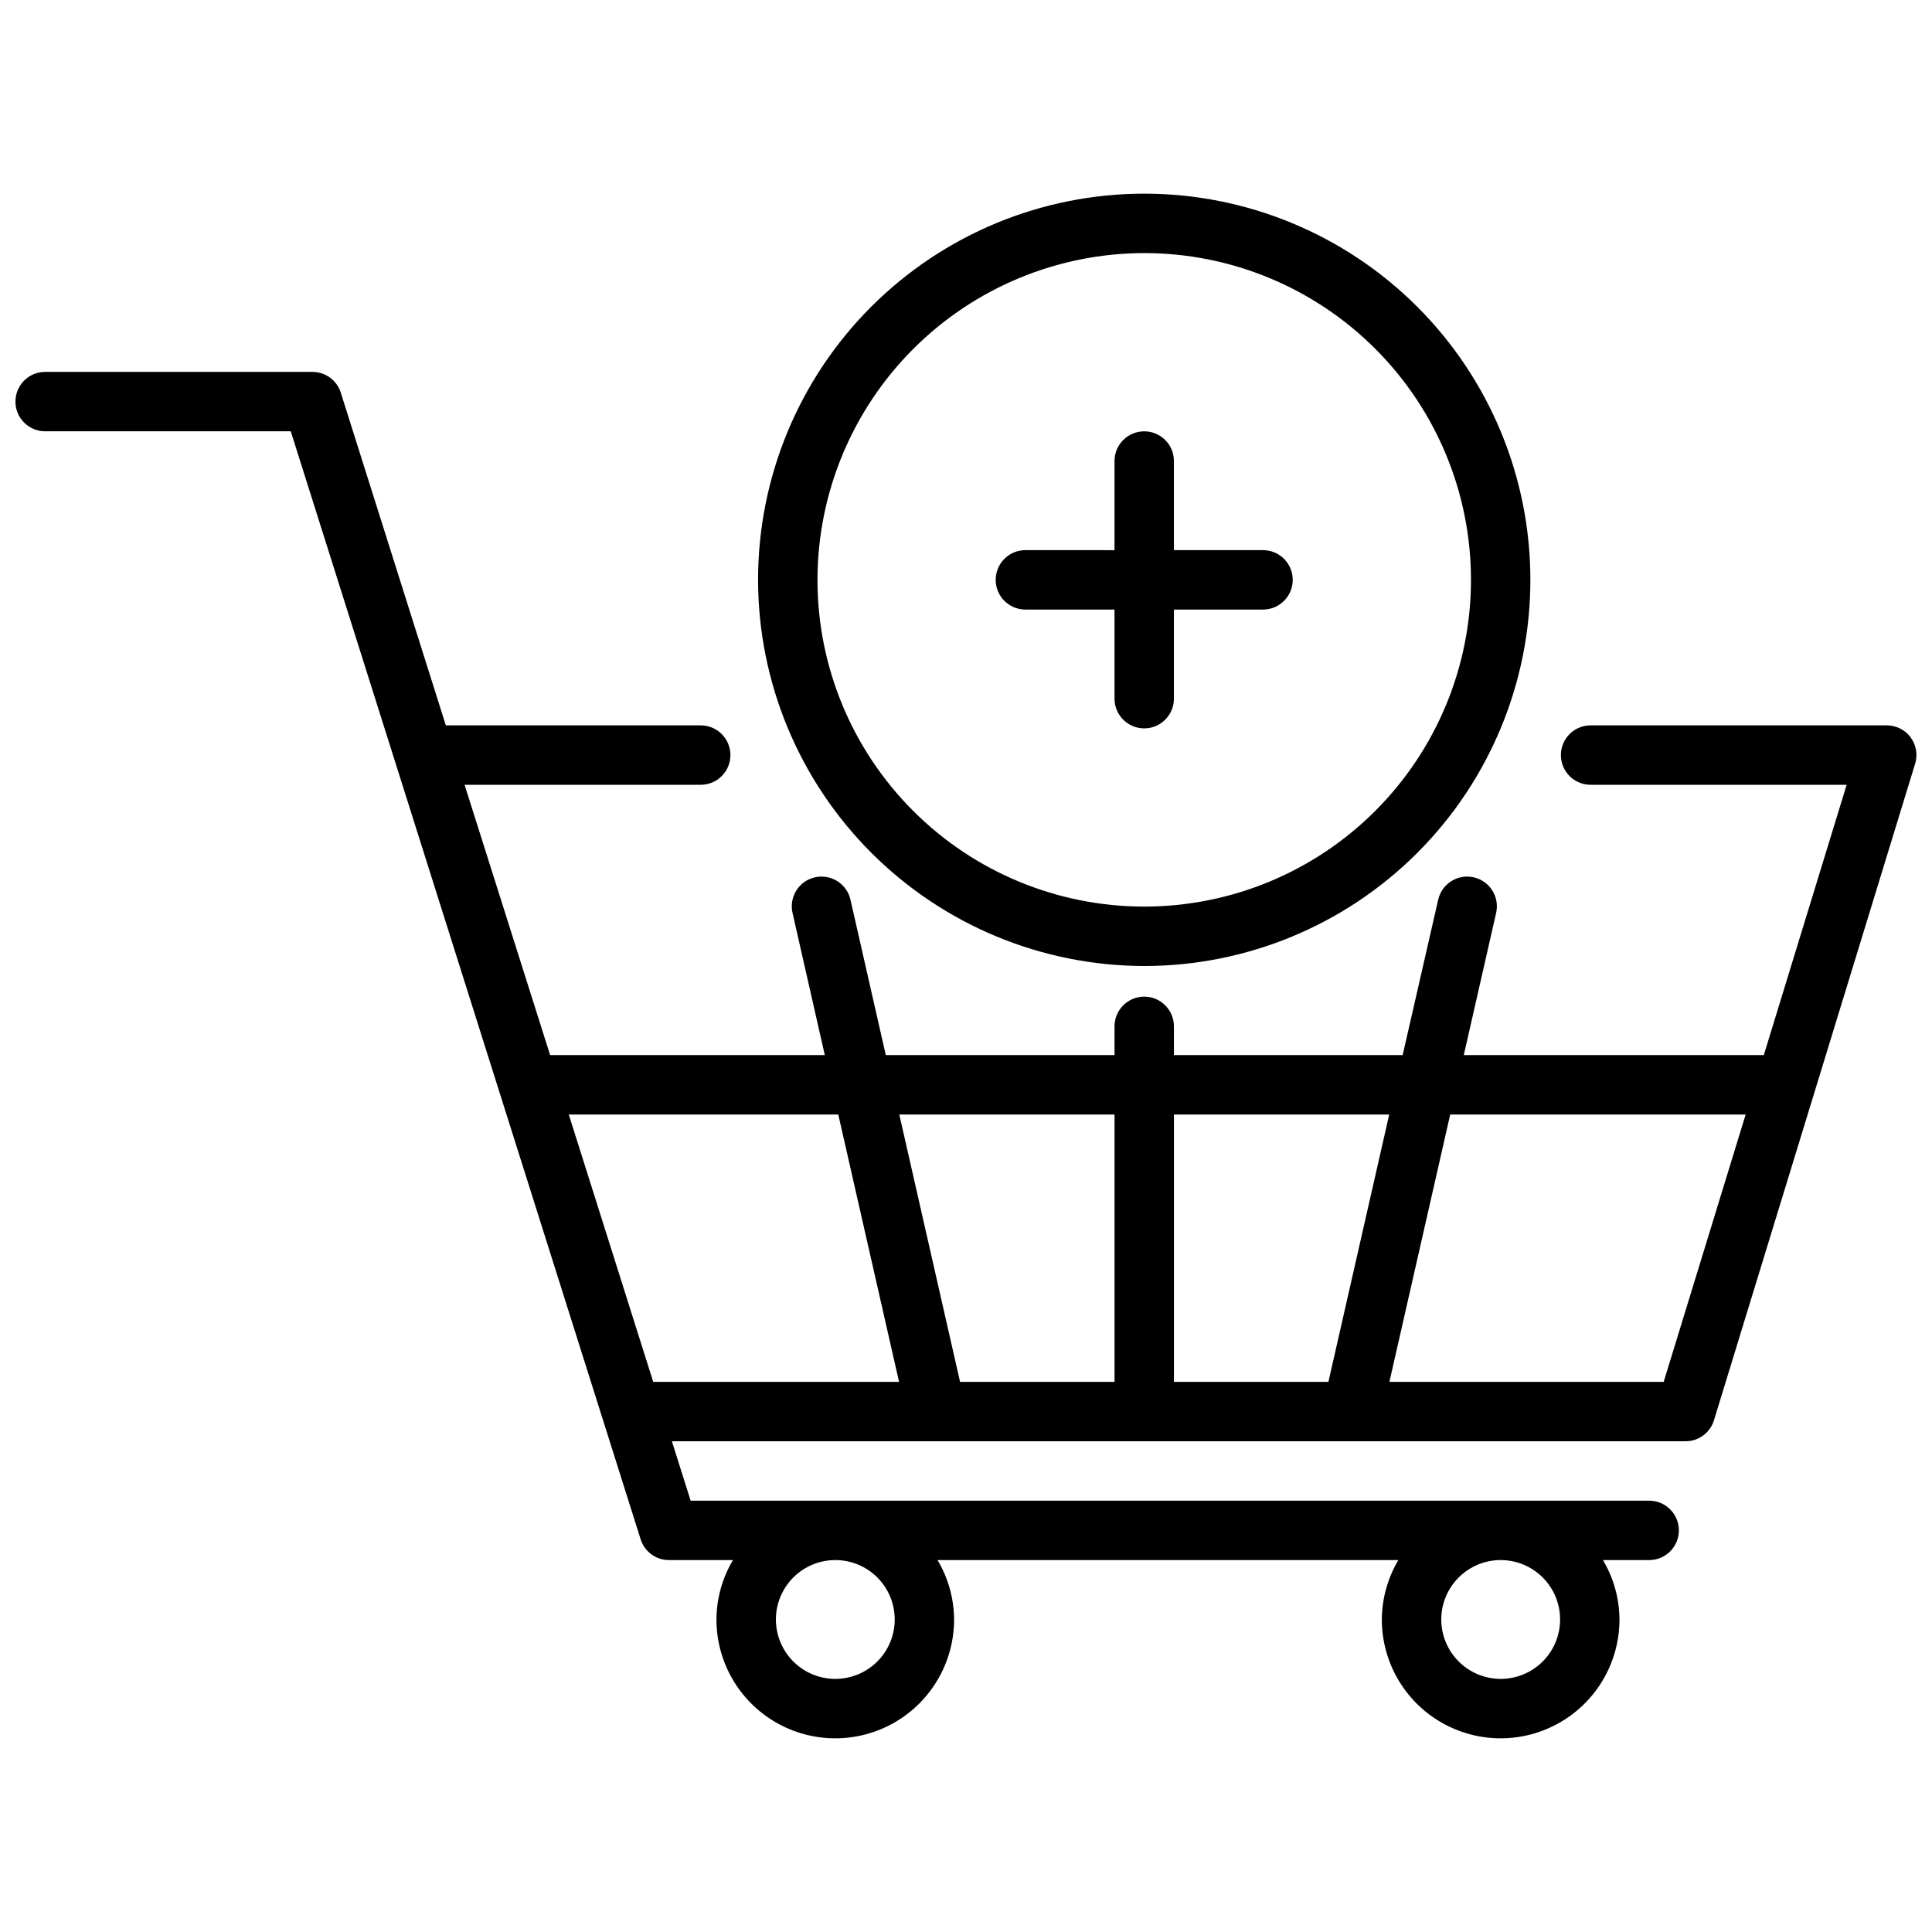
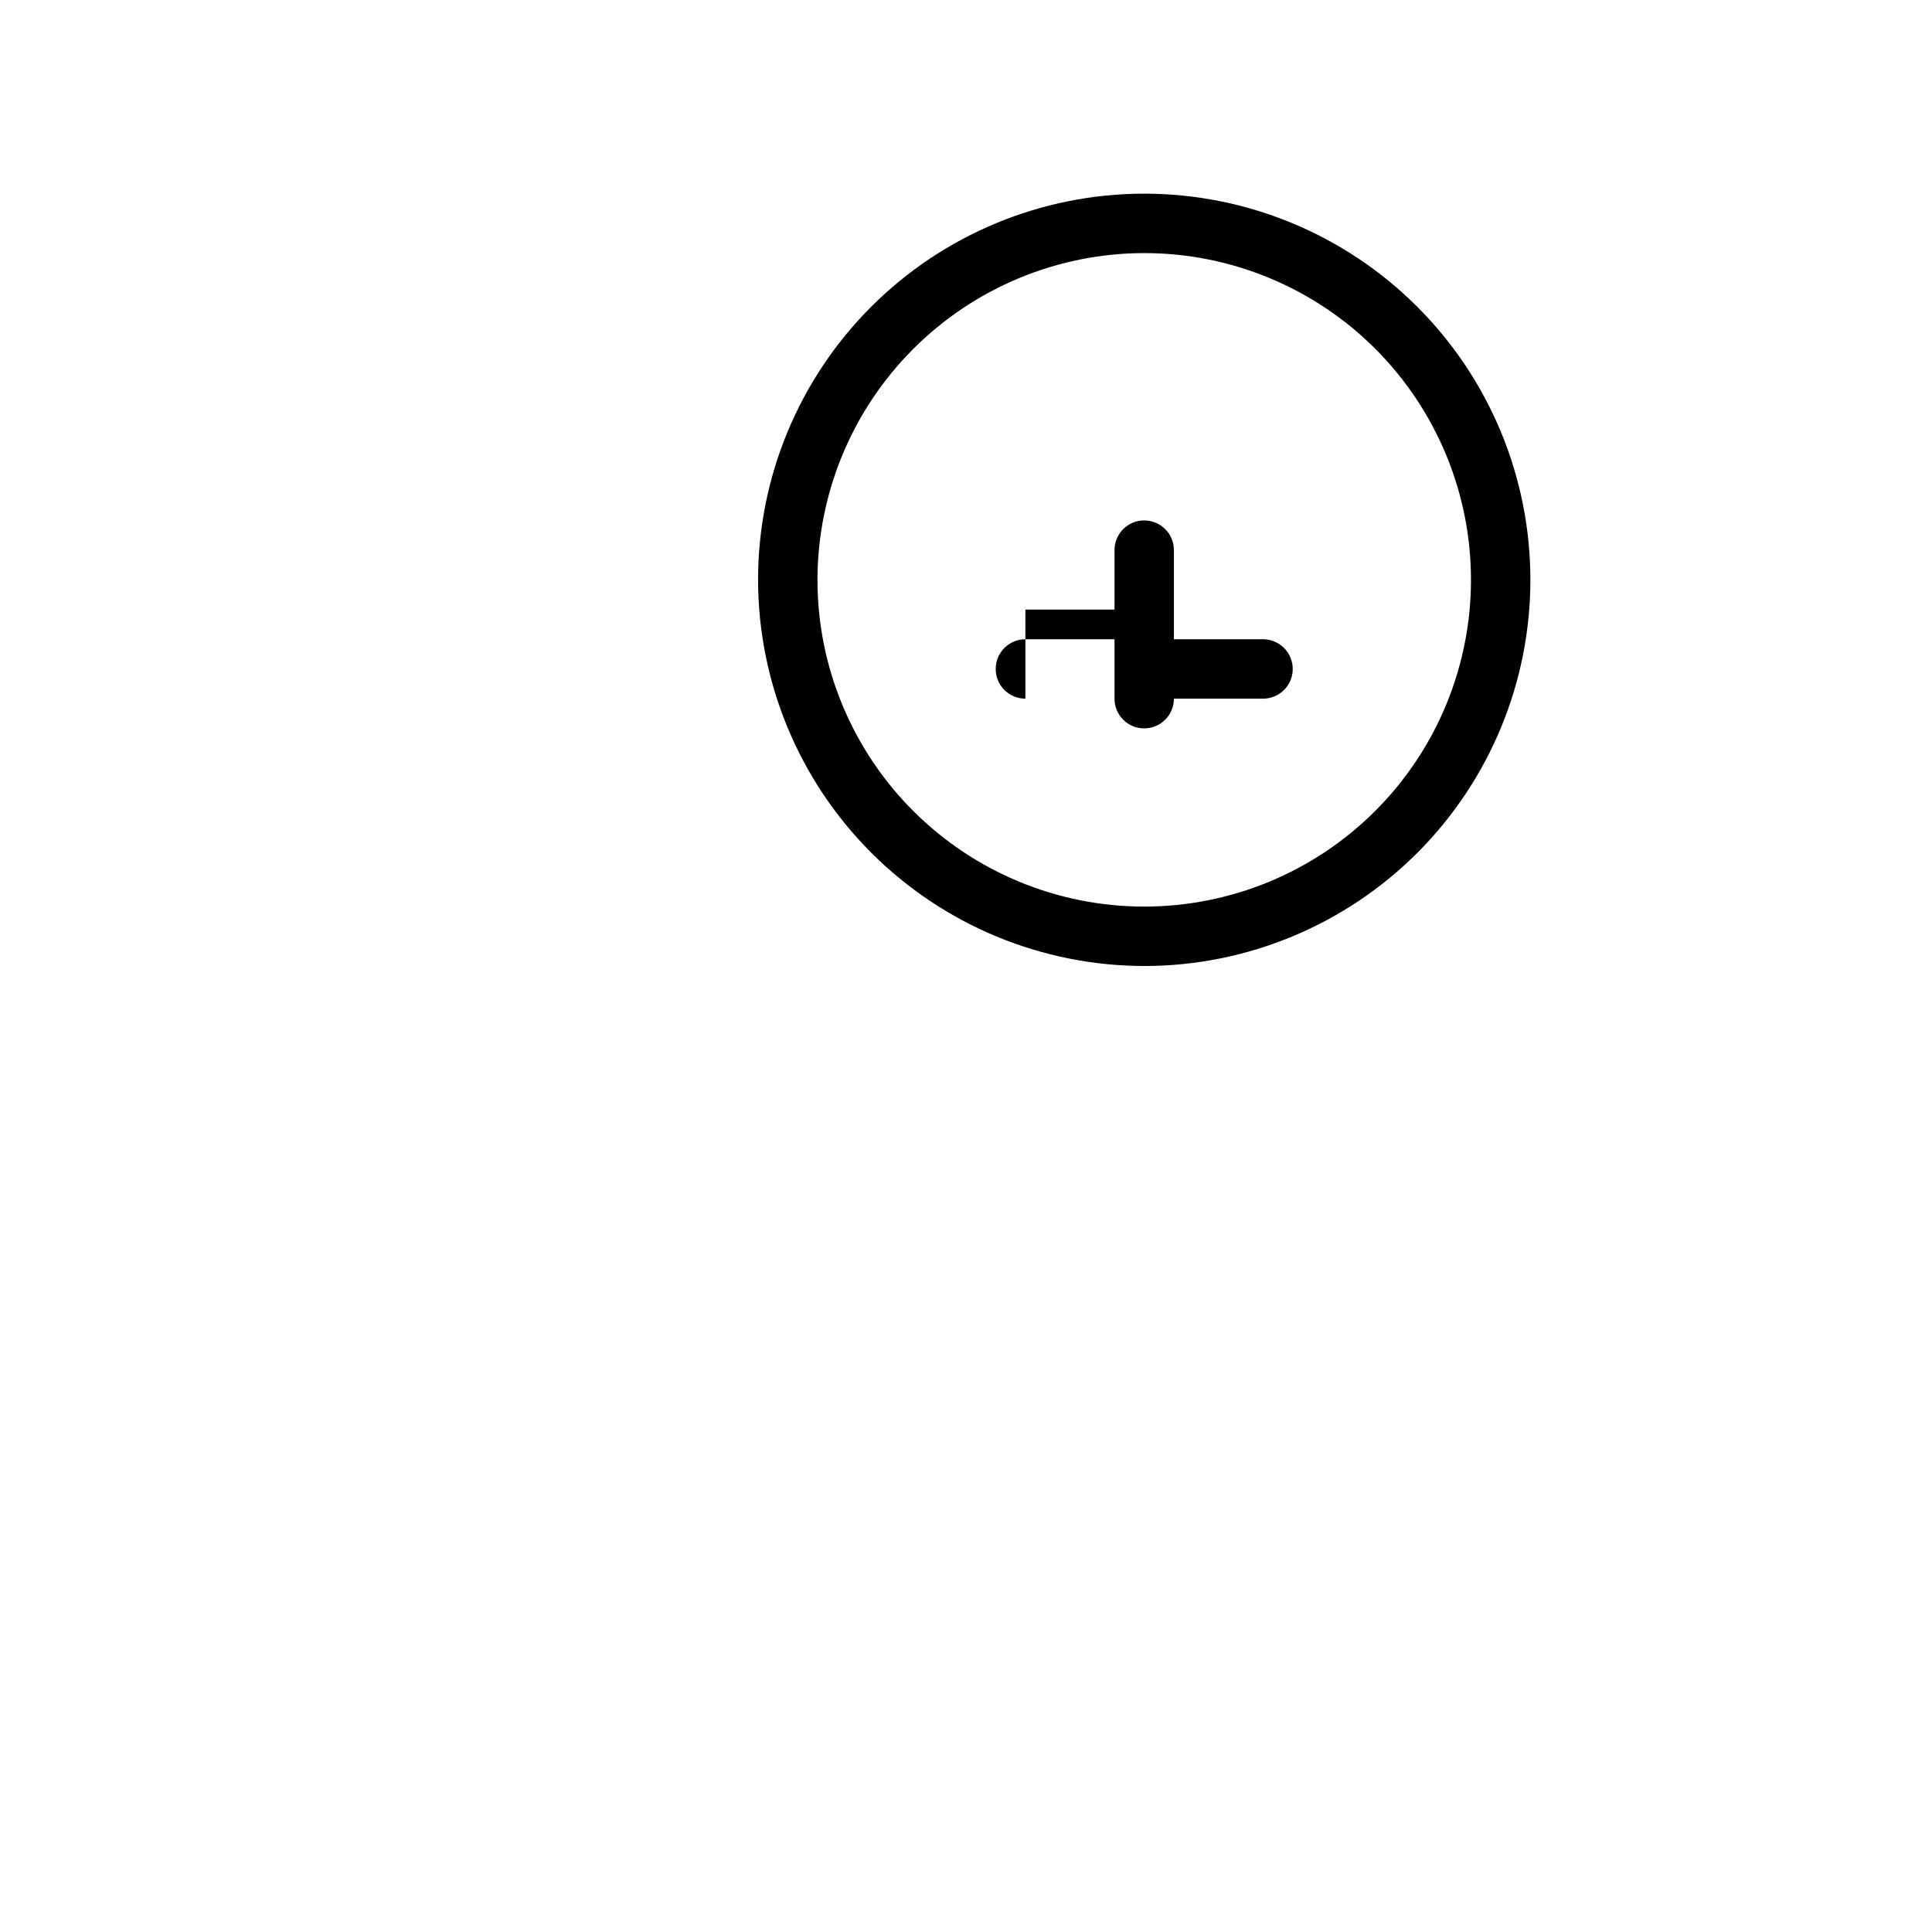
<svg xmlns="http://www.w3.org/2000/svg" width="800px" height="800px" version="1.1" viewBox="144 144 512 512">
  <defs>
    <clipPath id="a">
-       <path d="m148.09 242h503.81v363h-503.81z" />
-     </clipPath>
+       </clipPath>
  </defs>
  <path d="m447.23 400c27.141 0 53.172-10.785 72.363-29.977 19.191-19.191 29.973-45.219 29.973-72.359 0-27.145-10.781-53.172-29.973-72.363-19.191-19.191-45.223-29.977-72.363-29.977s-53.172 10.785-72.363 29.977c-19.191 19.191-29.973 45.219-29.973 72.363 0.031 27.129 10.824 53.141 30.008 72.328 19.184 19.184 45.195 29.977 72.328 30.008zm0-188.93c22.965 0 44.992 9.121 61.23 25.363 16.238 16.238 25.363 38.262 25.363 61.23 0 22.965-9.125 44.988-25.363 61.227-16.238 16.242-38.266 25.363-61.23 25.363-22.965 0-44.992-9.121-61.23-25.363-16.238-16.238-25.363-38.262-25.363-61.227 0.027-22.961 9.16-44.969 25.395-61.203 16.234-16.23 38.242-25.363 61.199-25.391z" />
-   <path d="m415.74 305.54h23.617v23.617-0.004c0 4.348 3.523 7.875 7.871 7.875 4.348 0 7.871-3.527 7.871-7.875v-23.613h23.617c4.348 0 7.871-3.523 7.871-7.871 0-4.348-3.523-7.875-7.871-7.875h-23.617v-23.613c0-4.348-3.523-7.875-7.871-7.875-4.348 0-7.871 3.527-7.871 7.875v23.617l-23.617-0.004c-4.348 0-7.871 3.527-7.871 7.875 0 4.348 3.523 7.871 7.871 7.871z" />
+   <path d="m415.74 305.54h23.617v23.617-0.004c0 4.348 3.523 7.875 7.871 7.875 4.348 0 7.871-3.527 7.871-7.875h23.617c4.348 0 7.871-3.523 7.871-7.871 0-4.348-3.523-7.875-7.871-7.875h-23.617v-23.613c0-4.348-3.523-7.875-7.871-7.875-4.348 0-7.871 3.527-7.871 7.875v23.617l-23.617-0.004c-4.348 0-7.871 3.527-7.871 7.875 0 4.348 3.523 7.871 7.871 7.871z" />
  <g clip-path="url(#a)">
    <path d="m650.33 339.38c-1.484-1.98-3.82-3.148-6.297-3.148h-78.508c-4.348 0-7.871 3.523-7.871 7.871 0 4.348 3.523 7.875 7.871 7.875h67.855l-21.953 71.633h-79.508l8.574-37.691c0.961-4.238-1.695-8.457-5.938-9.422-4.242-0.961-8.461 1.695-9.422 5.938l-9.414 41.176h-60.617v-7.621 0.004c0-4.348-3.523-7.875-7.871-7.875-4.348 0-7.871 3.527-7.871 7.875v7.617h-60.617l-9.359-41.18v0.004c-0.961-4.242-5.18-6.898-9.422-5.938-4.242 0.965-6.898 5.184-5.934 9.422l8.555 37.691h-72.793l-22.672-71.633h62.578c4.348 0 7.871-3.527 7.871-7.875 0-4.348-3.523-7.871-7.871-7.871h-67.543l-27.836-88.164c-1.031-3.277-4.066-5.508-7.504-5.512h-70.848c-4.348 0-7.871 3.523-7.871 7.871 0 4.348 3.523 7.871 7.871 7.871h65.086l92.727 293.63c1.031 3.277 4.066 5.508 7.5 5.508h16.965c-2.836 4.766-4.348 10.199-4.375 15.746 0 11.25 6 21.645 15.742 27.27s21.746 5.625 31.488 0c9.742-5.625 15.746-16.02 15.746-27.27-0.035-5.547-1.547-10.98-4.387-15.746h122.12c-2.832 4.766-4.344 10.203-4.375 15.746 0 11.25 6 21.645 15.742 27.27 9.742 5.625 21.746 5.625 31.488 0s15.746-16.02 15.746-27.27c-0.031-5.543-1.543-10.98-4.379-15.746h12.25c4.348 0 7.871-3.523 7.871-7.871s-3.523-7.871-7.871-7.871h-254.02l-4.973-15.746h268.64c3.457 0 6.512-2.258 7.523-5.562l53.324-174.03h0.004c0.719-2.391 0.262-4.977-1.23-6.977zm-269.22 233.8c0 4.176-1.66 8.18-4.609 11.133-2.953 2.953-6.957 4.609-11.133 4.609s-8.184-1.656-11.133-4.609c-2.953-2.953-4.613-6.957-4.613-11.133 0-4.176 1.66-8.18 4.613-11.133 2.949-2.953 6.957-4.613 11.133-4.613s8.18 1.66 11.133 4.613c2.949 2.953 4.609 6.957 4.609 11.133zm176.33 0c0 4.176-1.656 8.18-4.609 11.133s-6.957 4.609-11.133 4.609c-4.176 0-8.18-1.656-11.133-4.609s-4.613-6.957-4.613-11.133c0-4.176 1.66-8.18 4.613-11.133s6.957-4.613 11.133-4.613c4.176 0 8.18 1.66 11.133 4.613s4.609 6.957 4.609 11.133zm-45.285-133.82-16.113 70.848h-40.938v-70.848zm-72.793 0v70.848h-40.934l-16.105-70.848zm-144.63 0h71.422l16.105 70.848h-65.148zm290.16 70.848h-72.684l16.113-70.848h78.297z" />
  </g>
</svg>